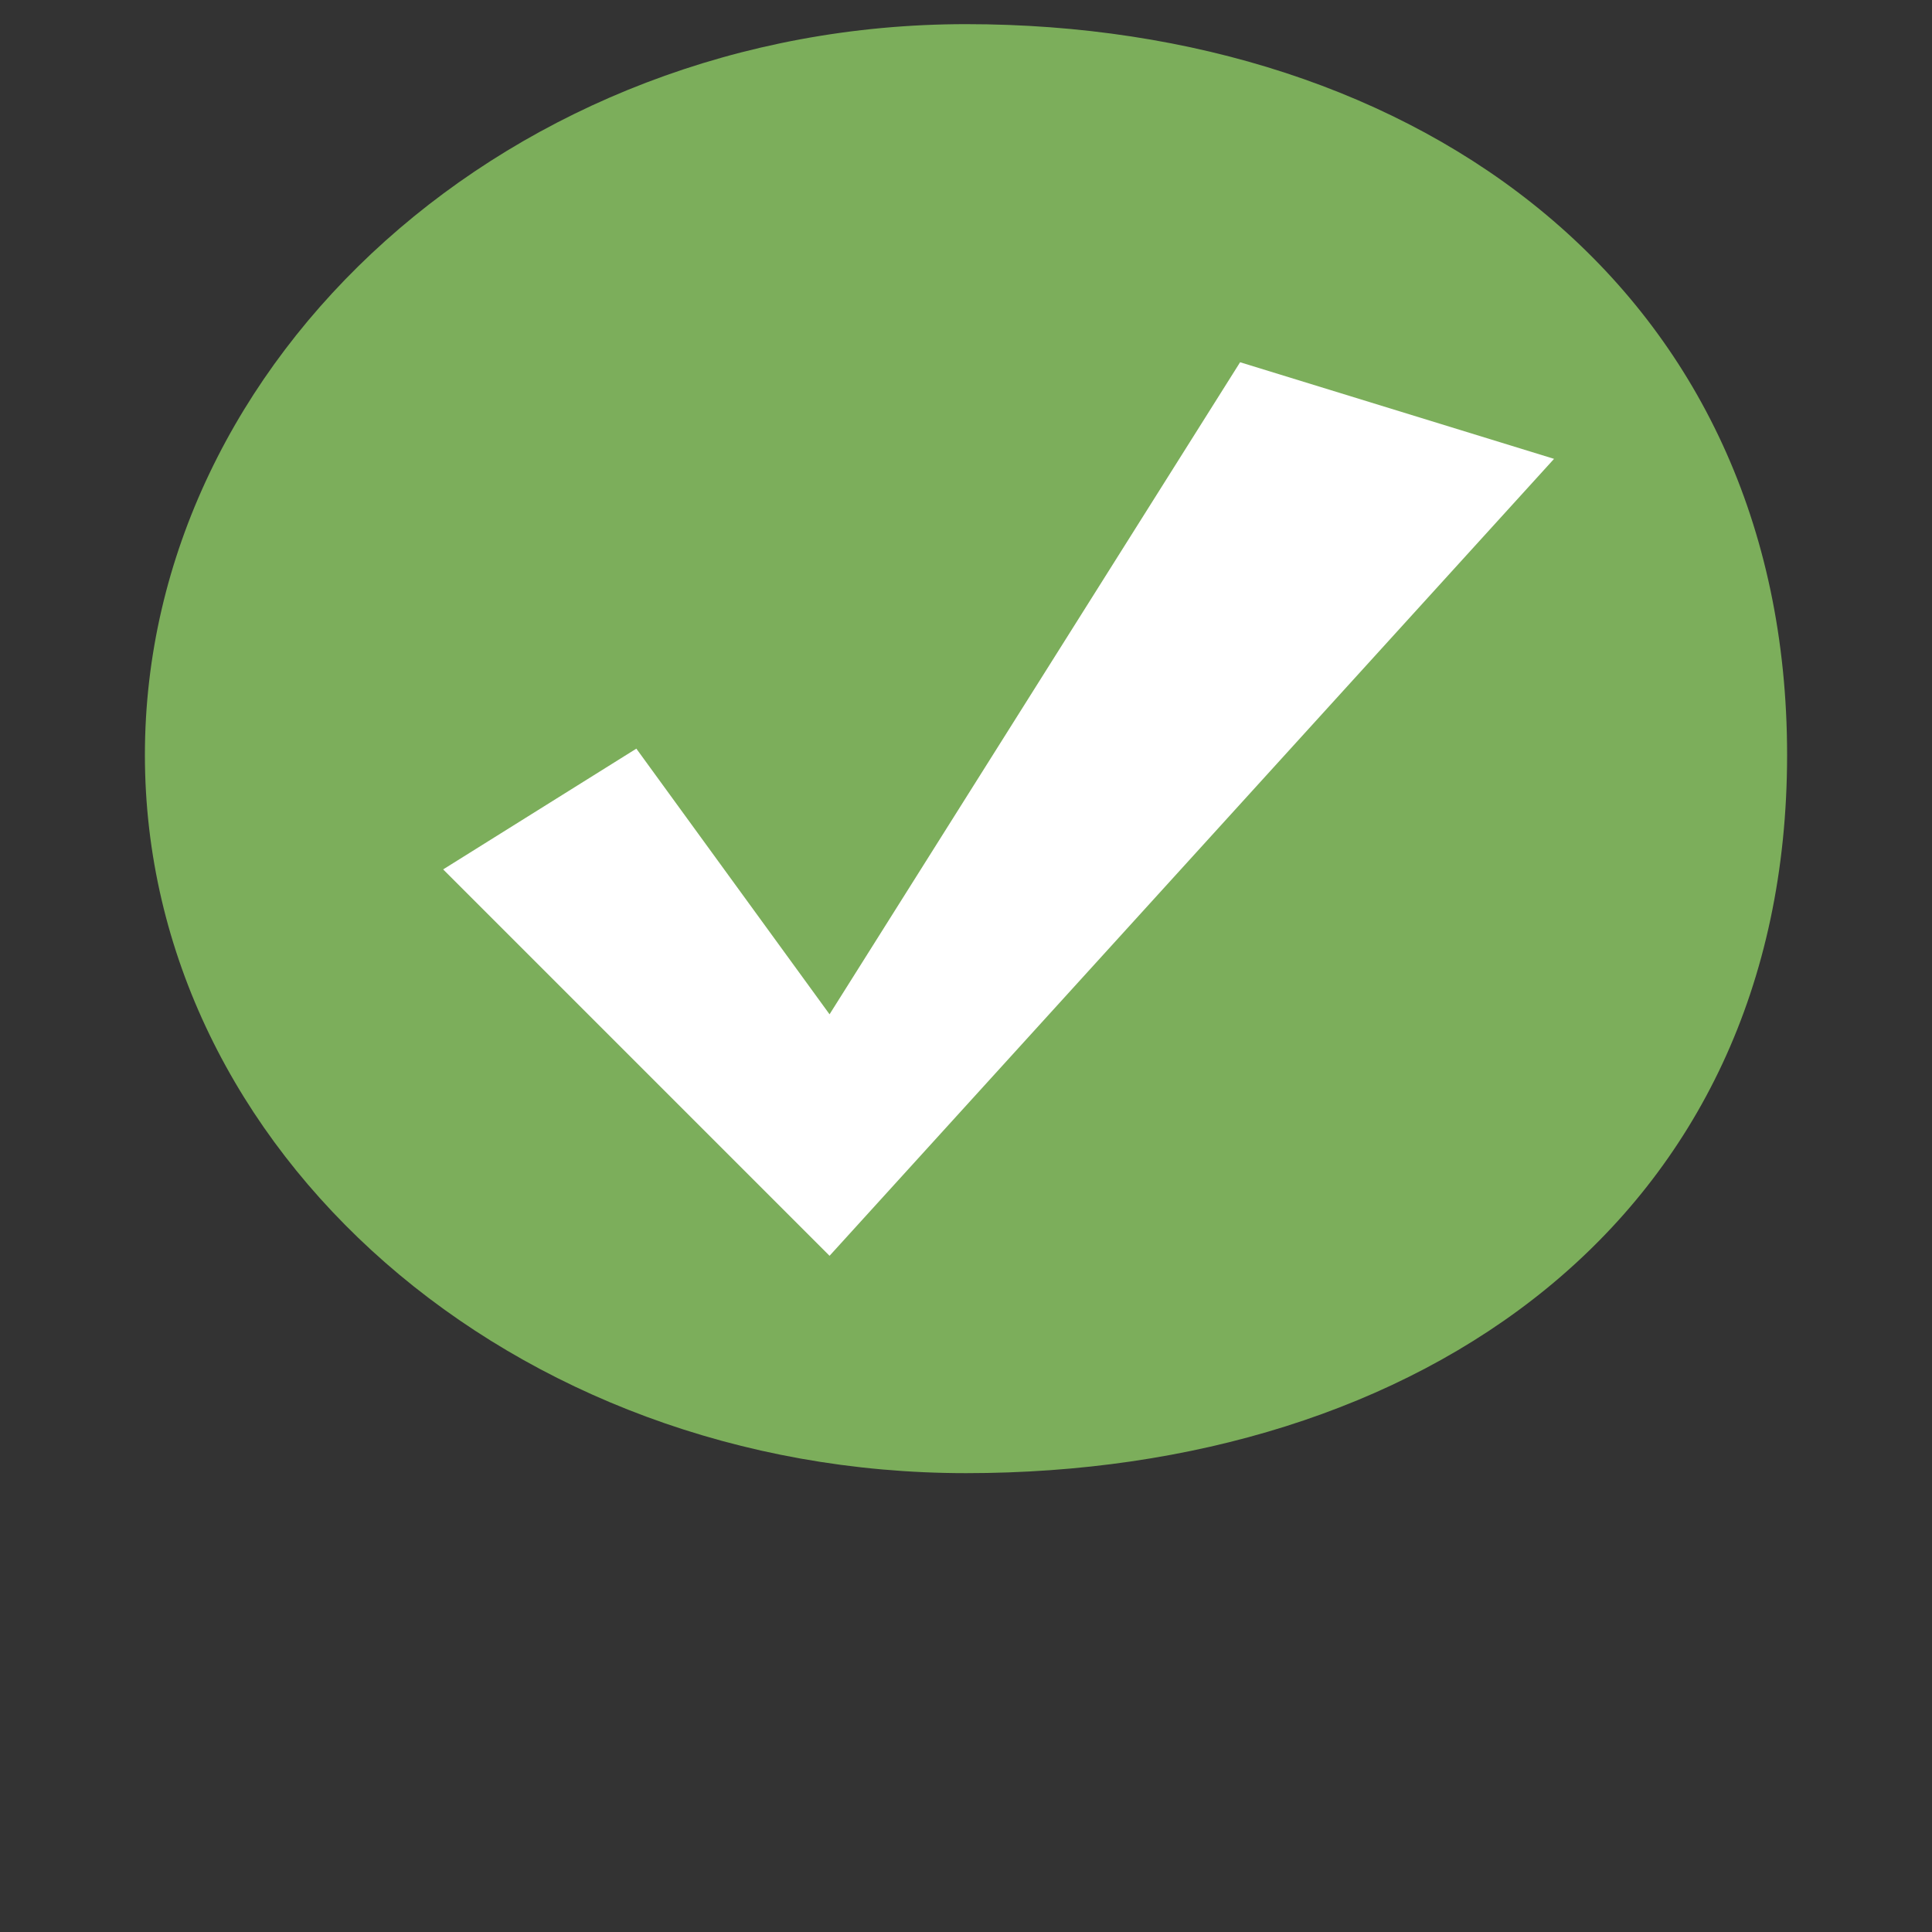
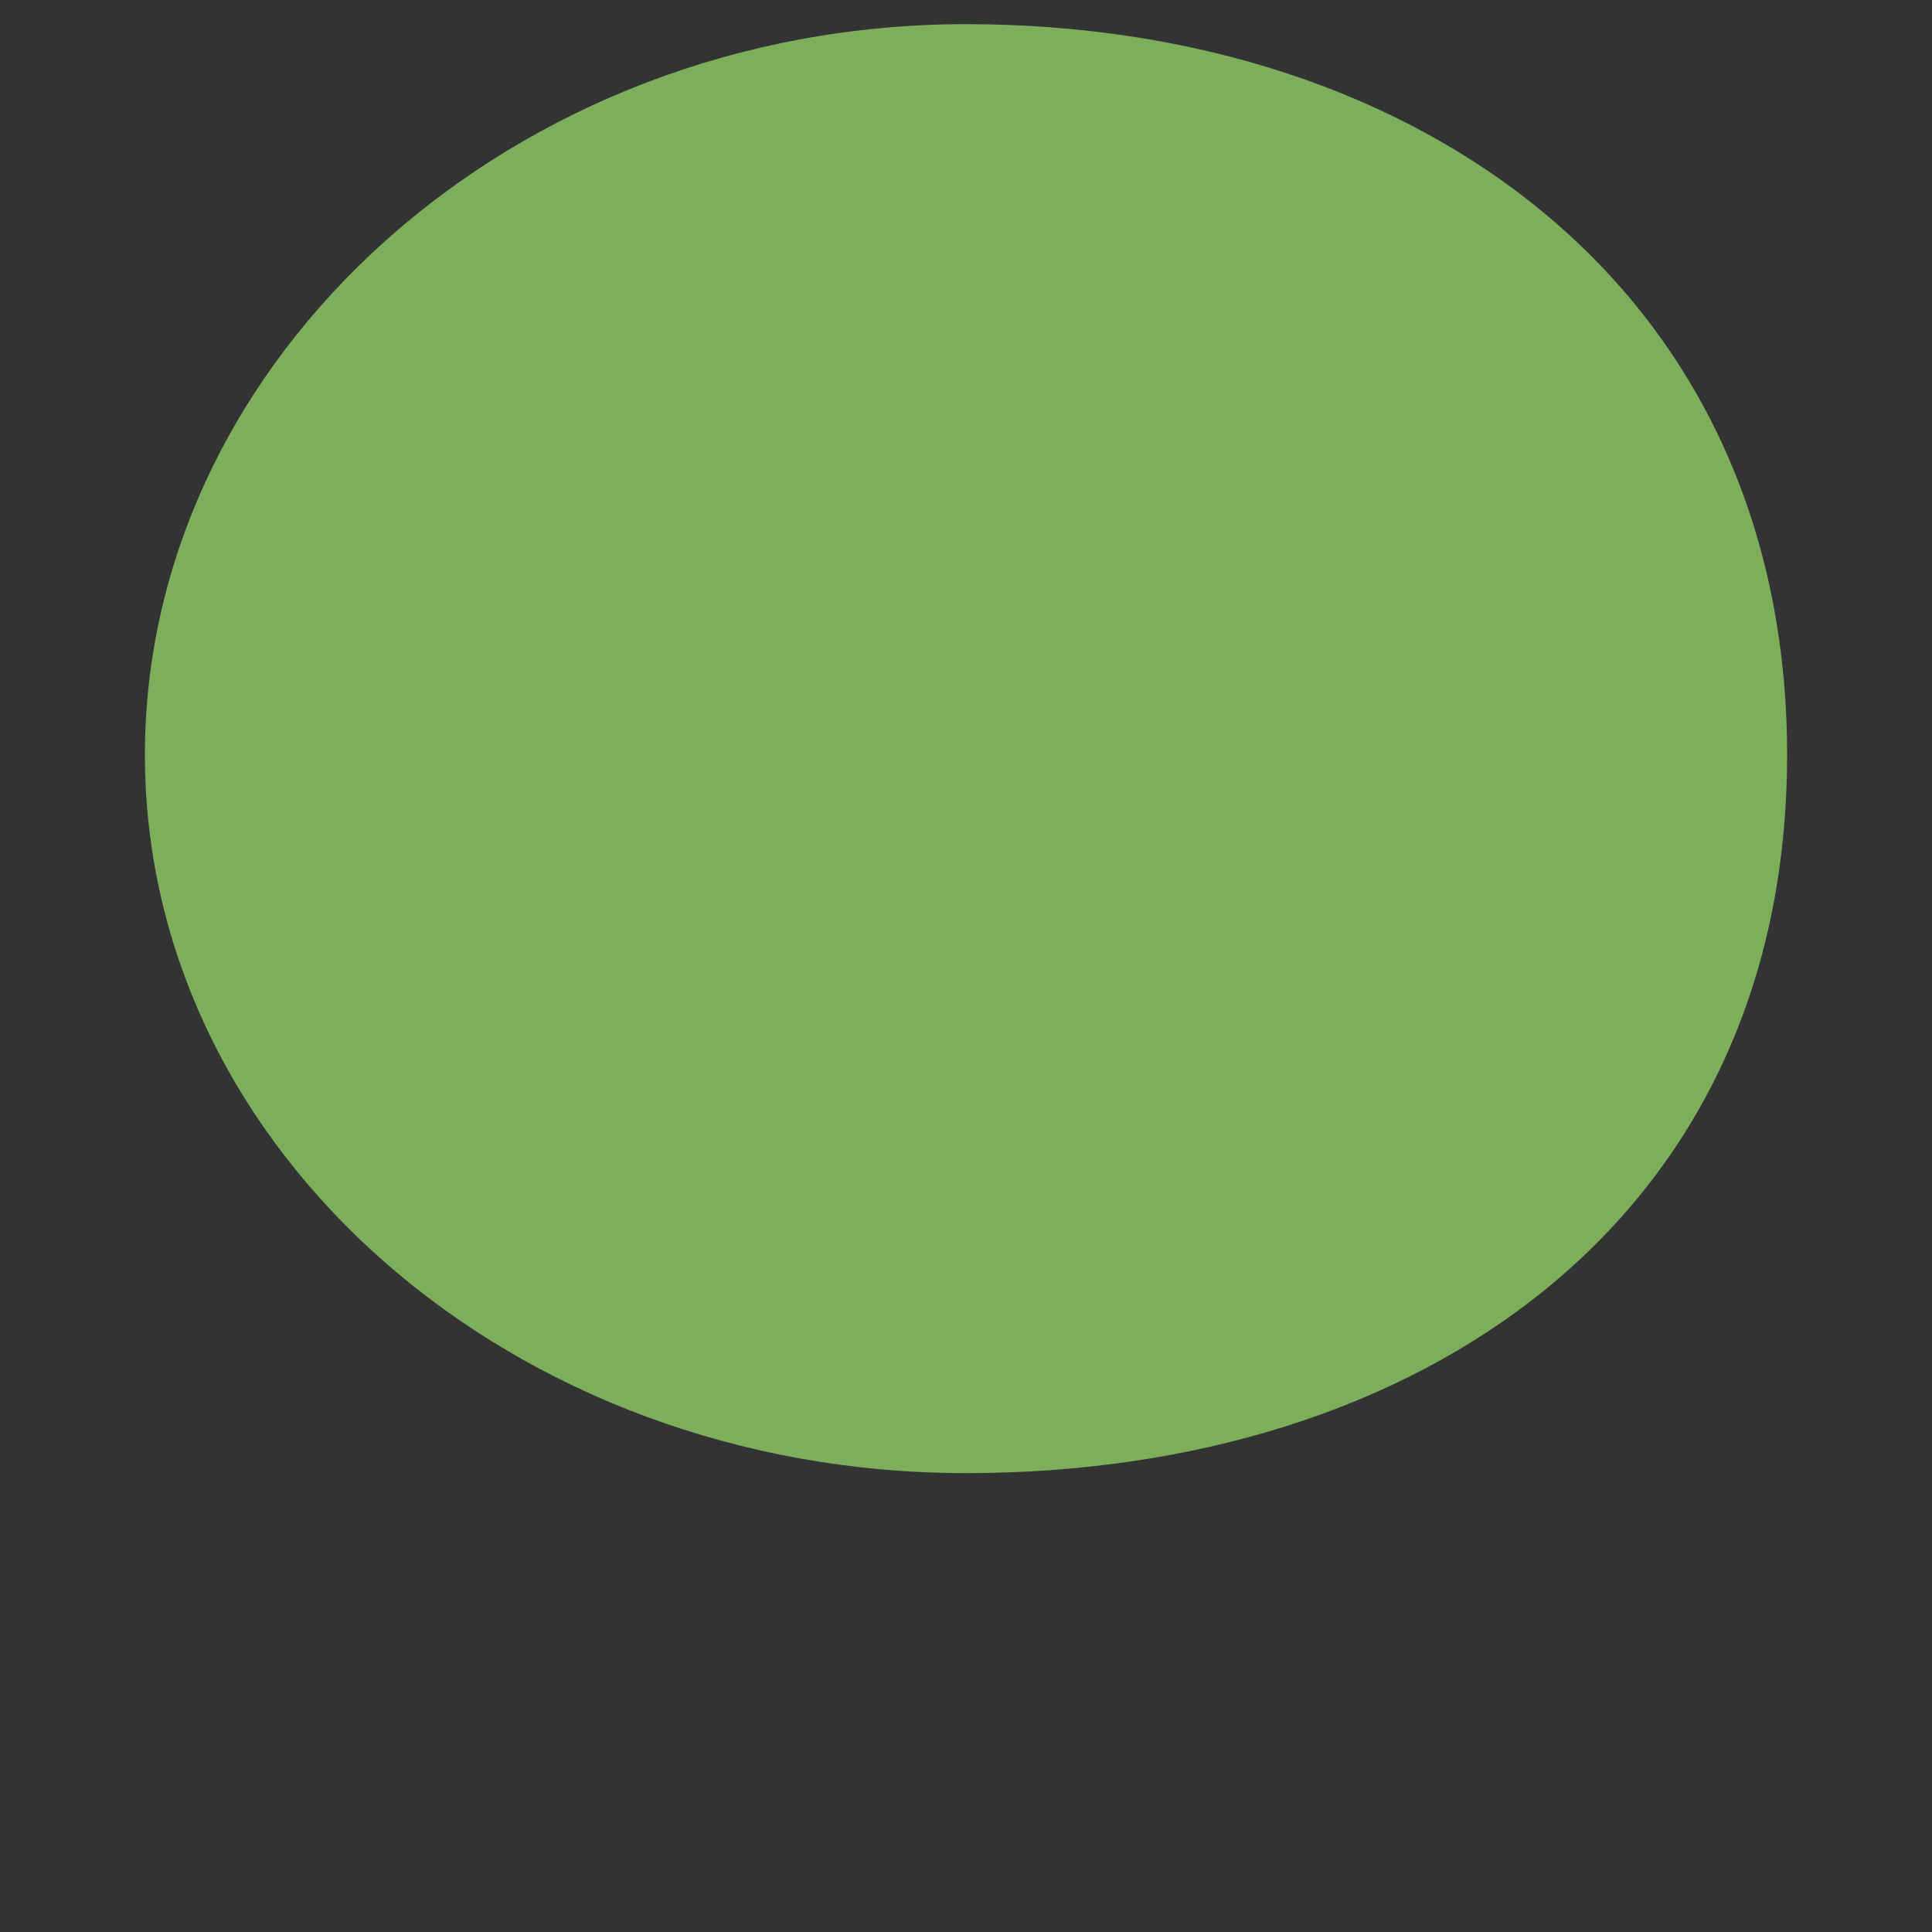
<svg xmlns="http://www.w3.org/2000/svg" width="80" height="80" viewBox="0 0 80 80">
  <rect x="0" y="0" width="80" height="80" fill="#333333" stroke="none" />
  <title>m</title>
  <path d="M40,1C58.78,1,74,12,74,31.26S58.78,61,40,61,6,47.68,6,31.26,21.22,1,40,1Z" fill="#7cae5b" />
-   <path d="M26.35,31l-8,5,16,16,30-33-13-4-17,27Z" fill="#fff" />
</svg>